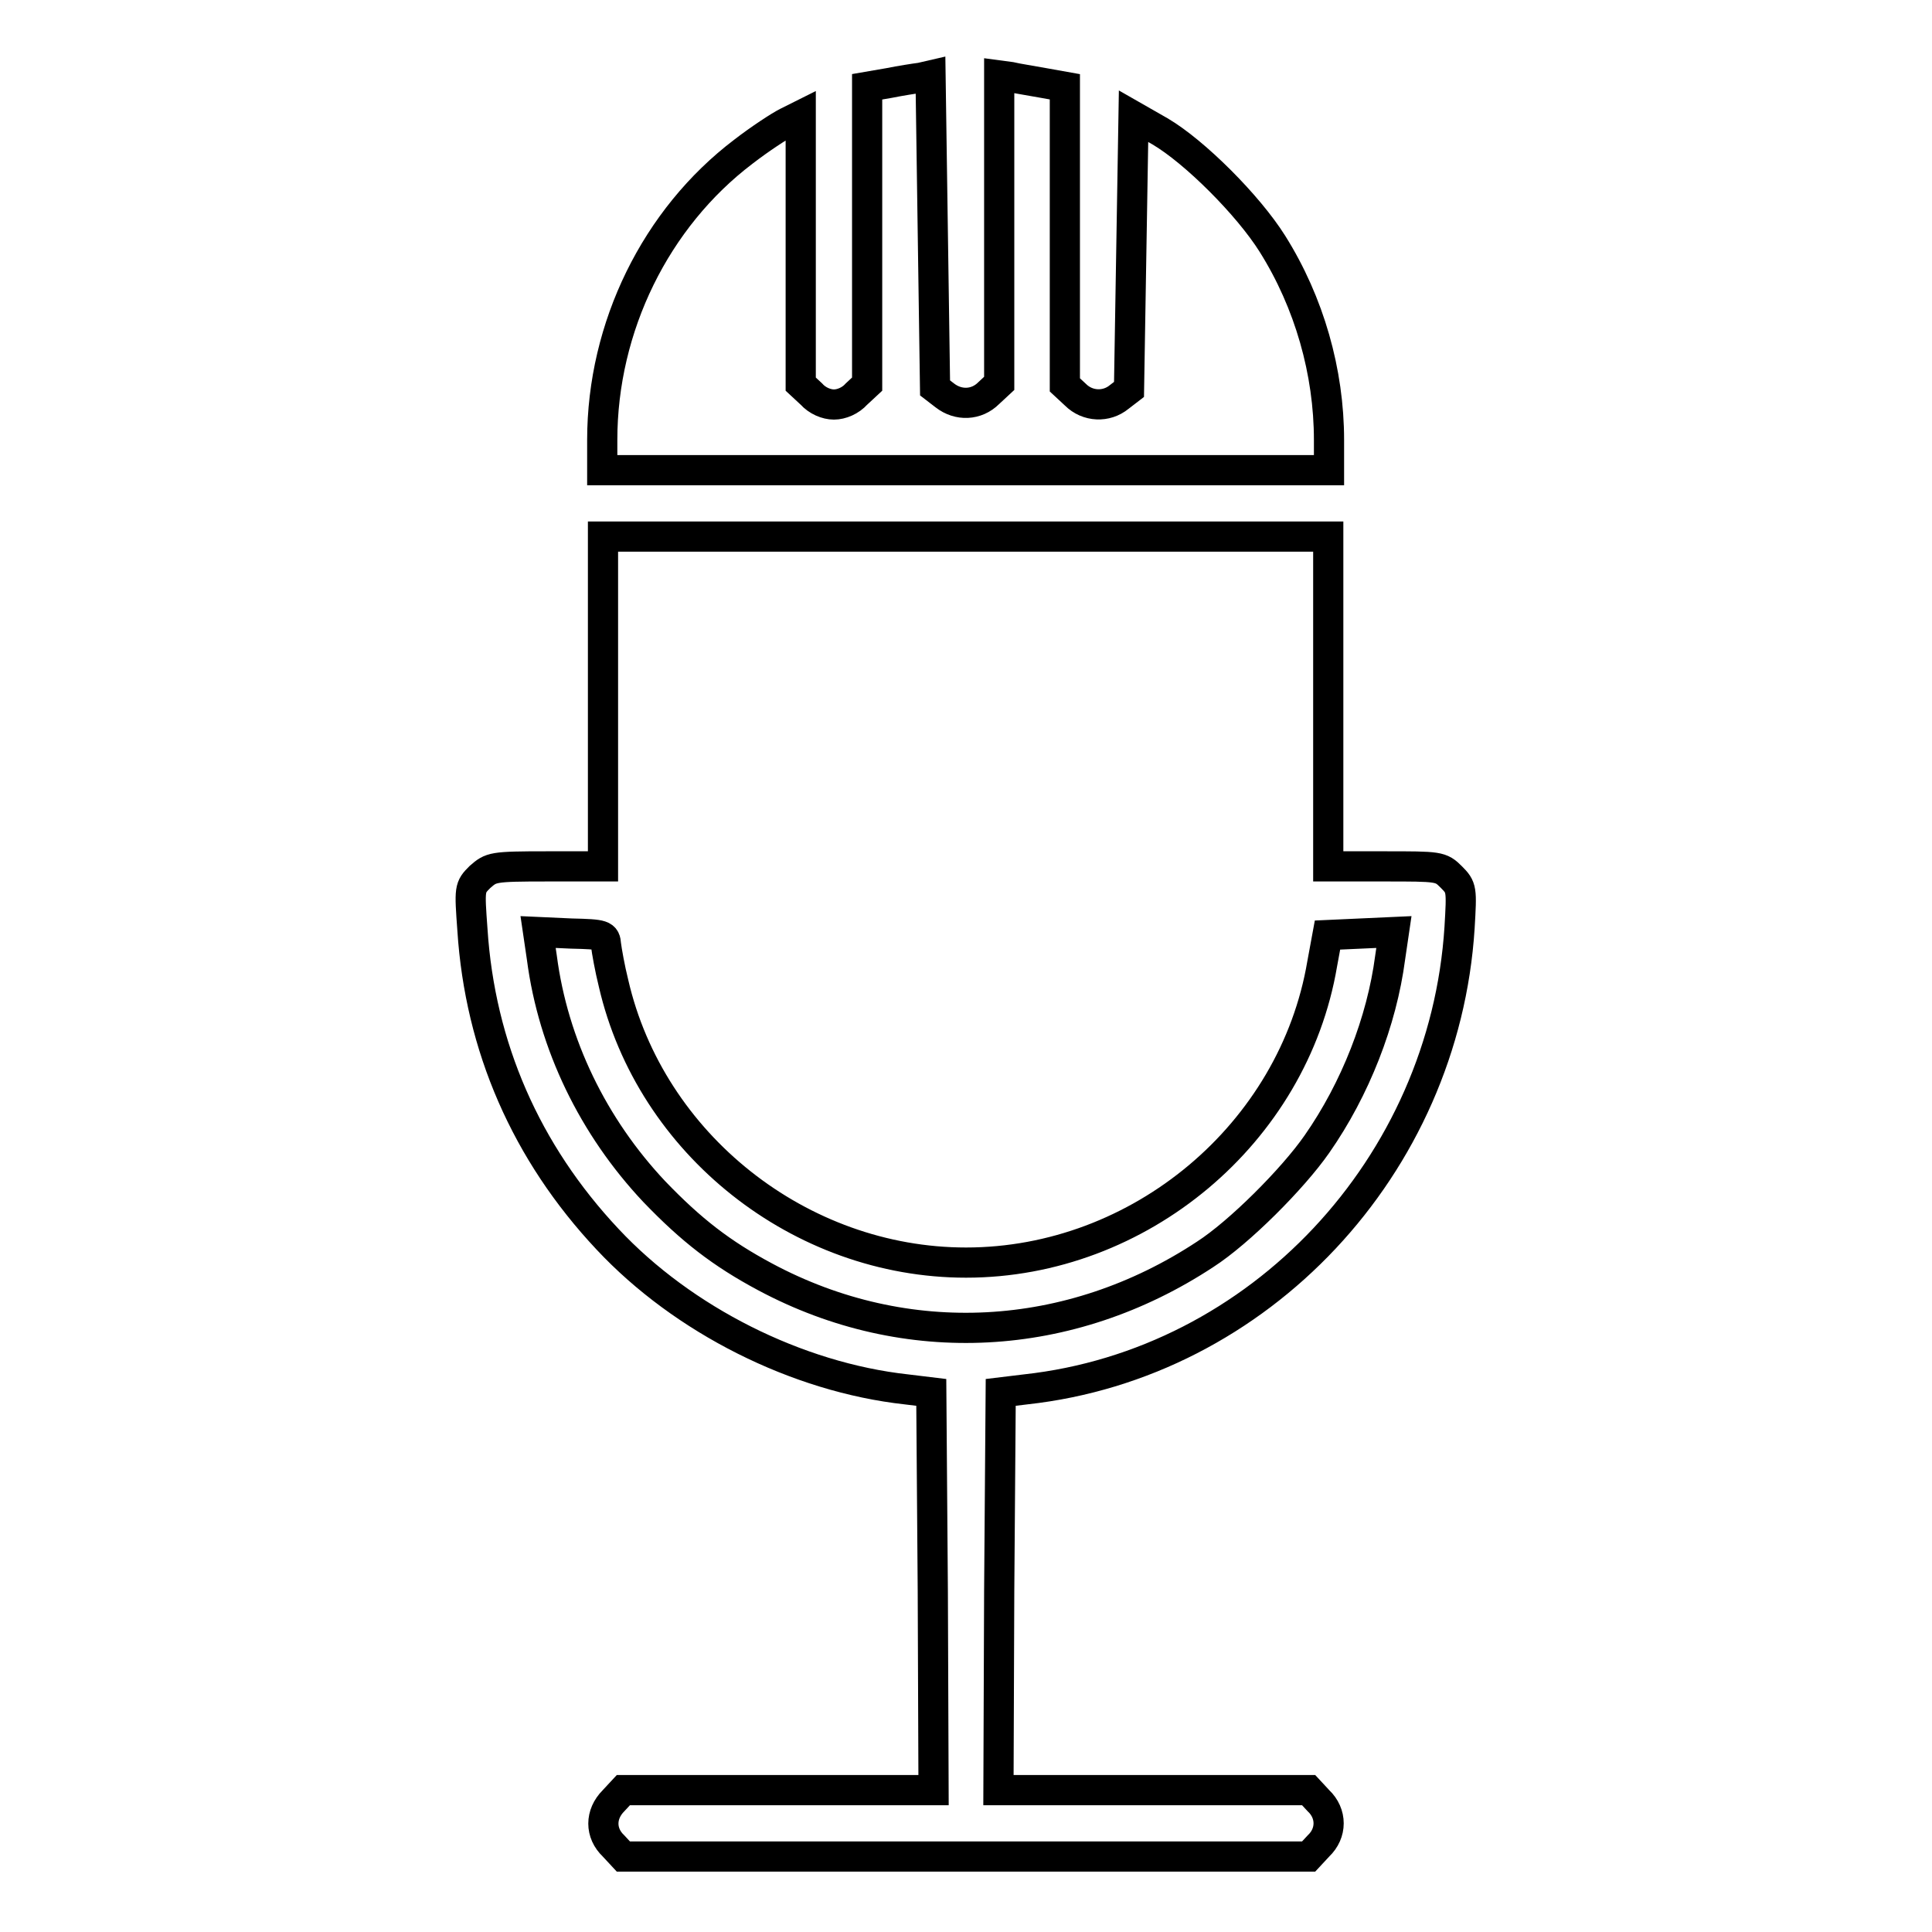
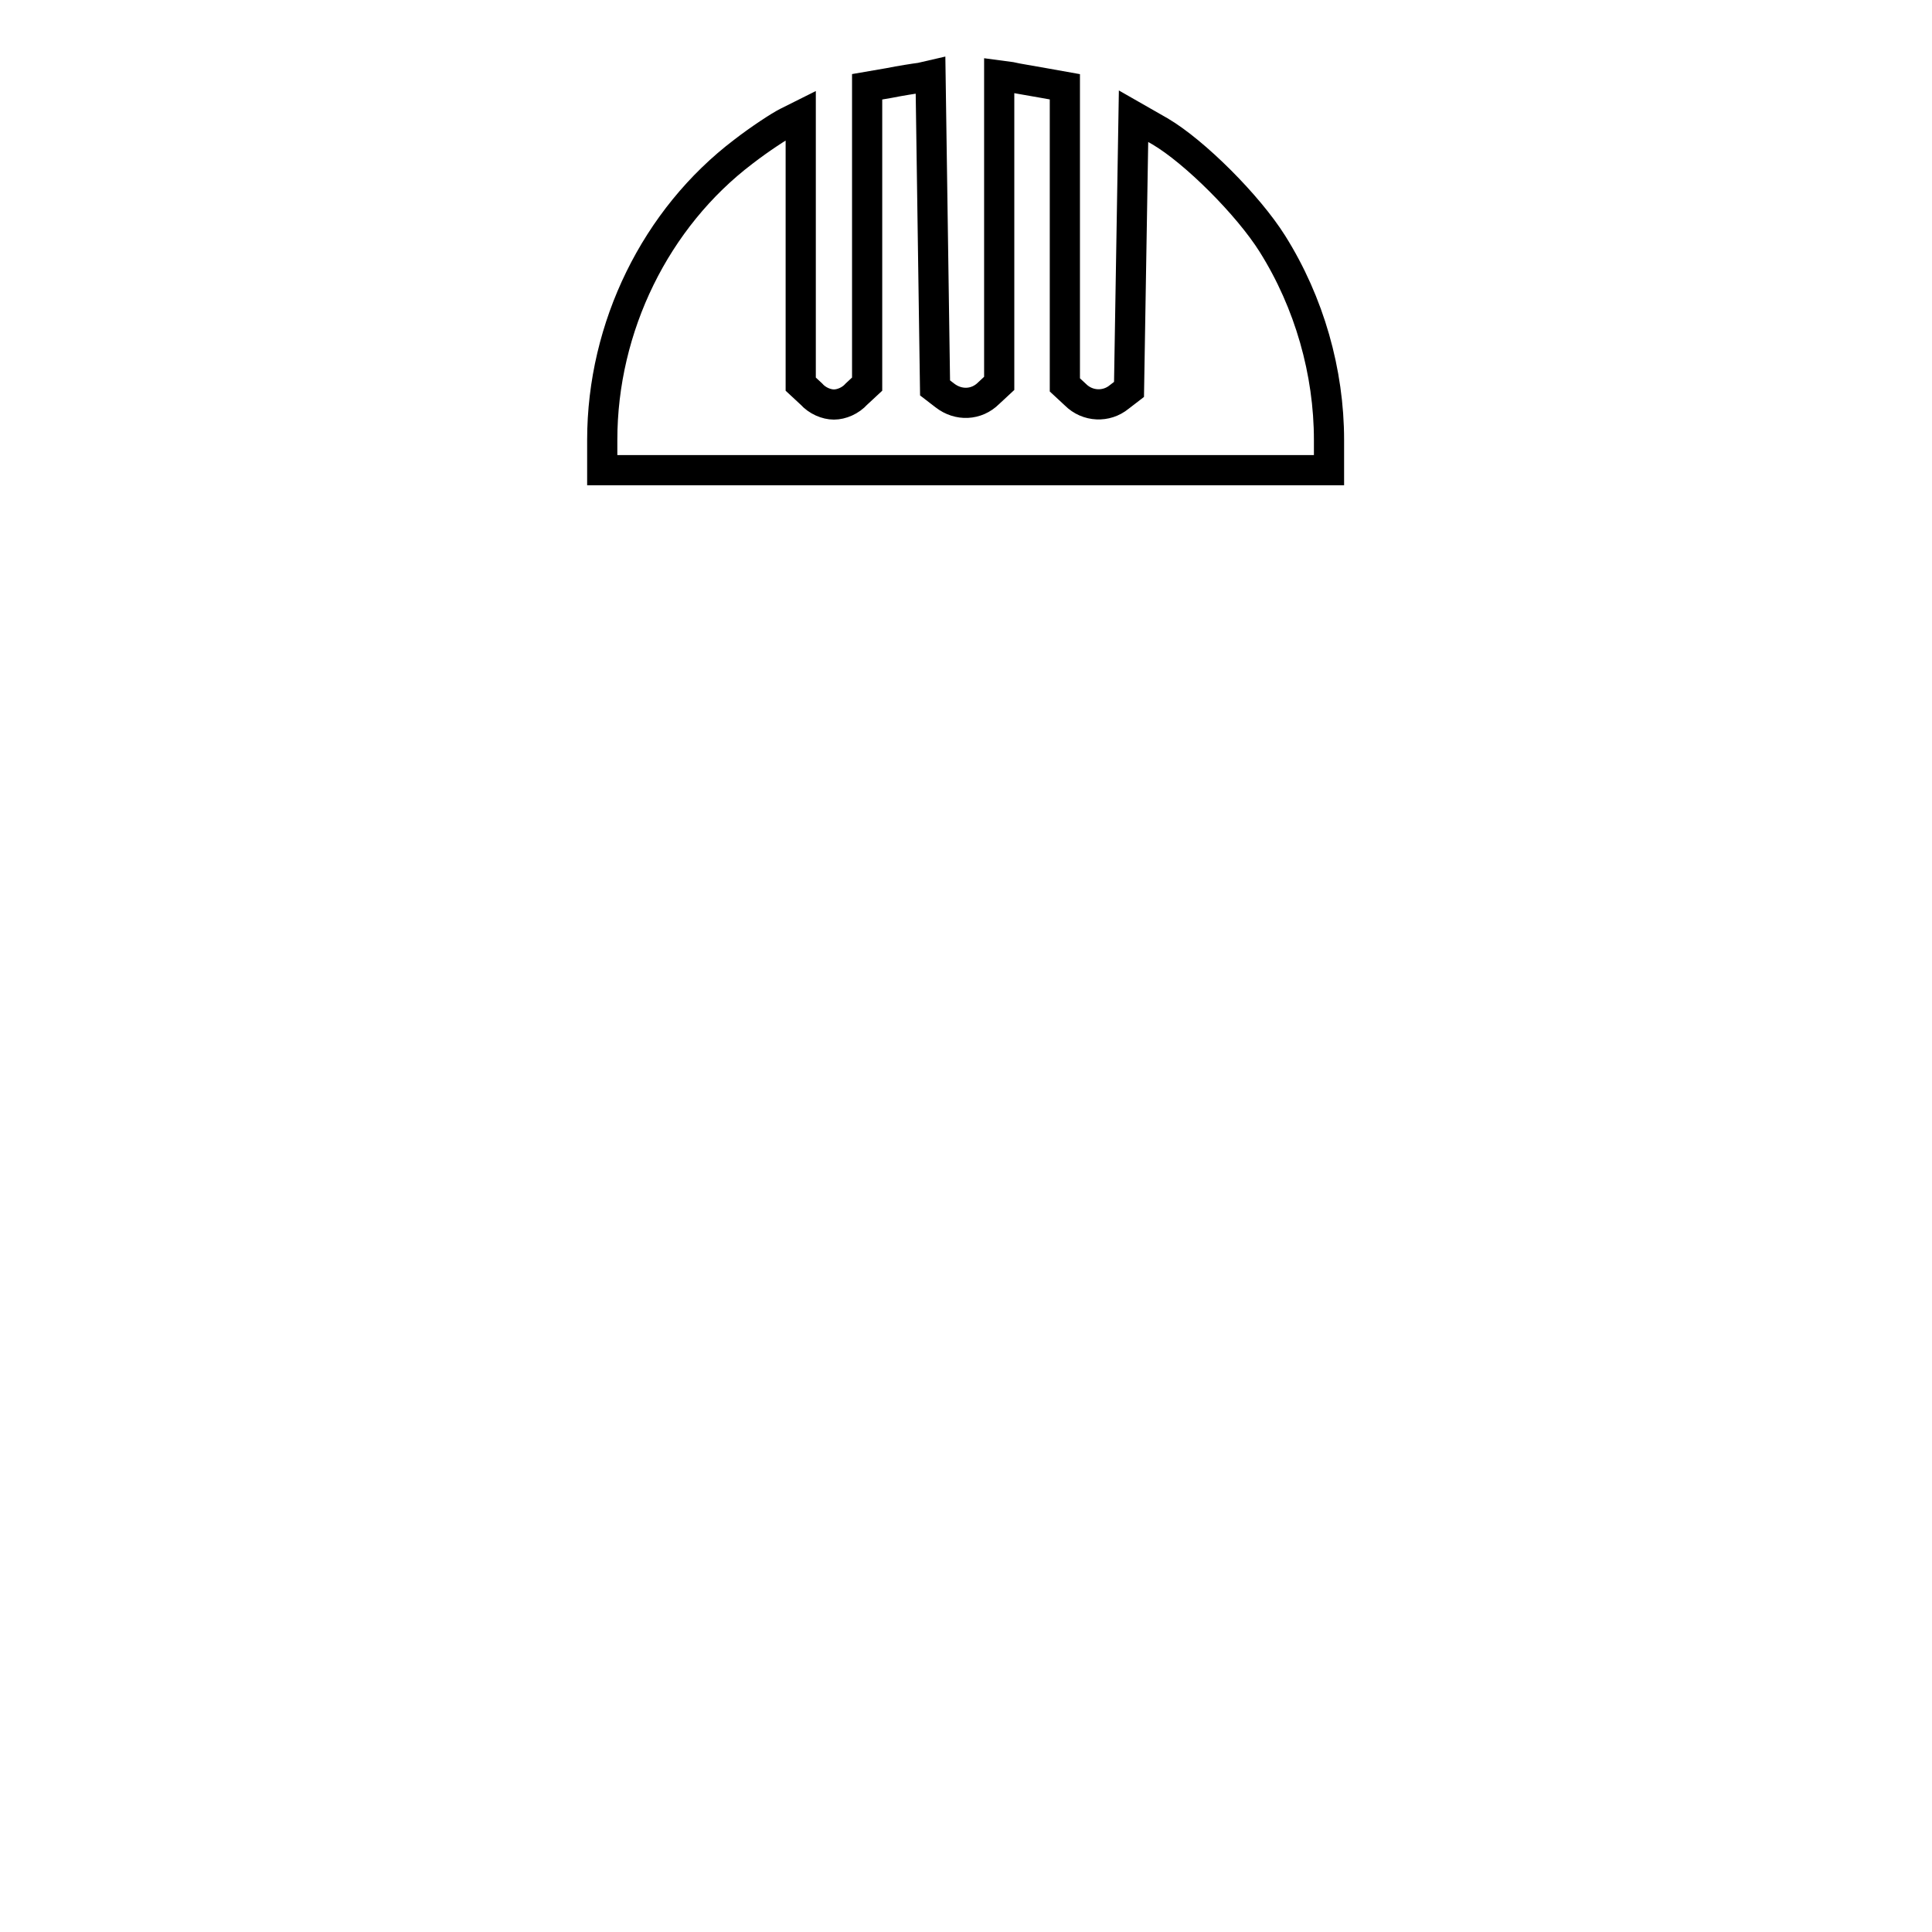
<svg xmlns="http://www.w3.org/2000/svg" version="1.1" x="0px" y="0px" viewBox="0 0 256 256" enable-background="new 0 0 256 256" xml:space="preserve">
  <g>
    <g>
      <g>
        <path stroke-width="4" fill-opacity="0" stroke="#000000" d="M122,10.3c-0.8,0.1-2.7,0.4-4.2,0.7l-2.9,0.5v19.7v19.7l-1.4,1.3c-0.8,0.9-2,1.4-3,1.4s-2.2-0.5-3-1.4l-1.4-1.3V33.1V15.3l-1.8,0.9c-1,0.5-3.6,2.2-5.8,3.9c-11.6,8.8-18.7,23.2-18.7,38.2v4H128h48.1v-4c0-9-2.6-18.2-7.5-26c-3.2-5.1-10.3-12.2-14.9-14.9l-3.5-2l-0.3,18.1l-0.3,18.1l-1.3,1c-1.7,1.4-4.2,1.3-5.8-0.3l-1.4-1.3V31.2V11.5l-2.8-0.5c-1.6-0.3-3.6-0.6-4.4-0.8l-1.5-0.2v20.4v20.4l-1.4,1.3c-1.6,1.6-4,1.7-5.8,0.3l-1.3-1l-0.3-20.7l-0.3-20.7L122,10.3z" />
-         <path stroke-width="4" fill-opacity="0" stroke="#000000" d="M79.9,92.9v21.9h-7.4c-7.3,0-7.4,0.1-8.9,1.4c-1.4,1.4-1.4,1.5-1,7c1,15.5,7.1,29.5,17.9,41c10,10.7,25.1,18.3,39.6,19.9l3.3,0.4l0.2,26.3l0.1,26.4h-20.5H82.6l-1.3,1.4c-1.8,1.8-1.8,4.3,0,6l1.3,1.4H128h45.4l1.3-1.4c1.8-1.7,1.8-4.3,0-6l-1.3-1.4h-20.6h-20.5l0.1-26.4l0.2-26.3l3.3-0.4c31-3.4,55.5-29.6,57.5-61.2c0.3-5.1,0.3-5.3-1.1-6.7c-1.4-1.4-1.6-1.4-8.9-1.4h-7.4V92.9V71.1H128H79.9V92.9z M80.3,125.2c0.1,0.8,0.5,3.1,1,5.1c4.9,21.3,24.7,37,46.7,37c23,0,43.4-17.1,47.2-39.6l0.7-3.8l4.4-0.2l4.4-0.2l-0.5,3.4c-1.1,8.4-4.6,17.4-9.7,24.7c-3.2,4.6-10.3,11.7-14.8,14.6c-17.9,11.8-39.6,13-58.3,3c-5.8-3.1-9.8-6.2-14.7-11.3c-8.1-8.6-13.4-19.5-14.9-31l-0.5-3.4l4.4,0.2C80,123.8,80.2,123.9,80.3,125.2z" />
      </g>
    </g>
  </g>
</svg>